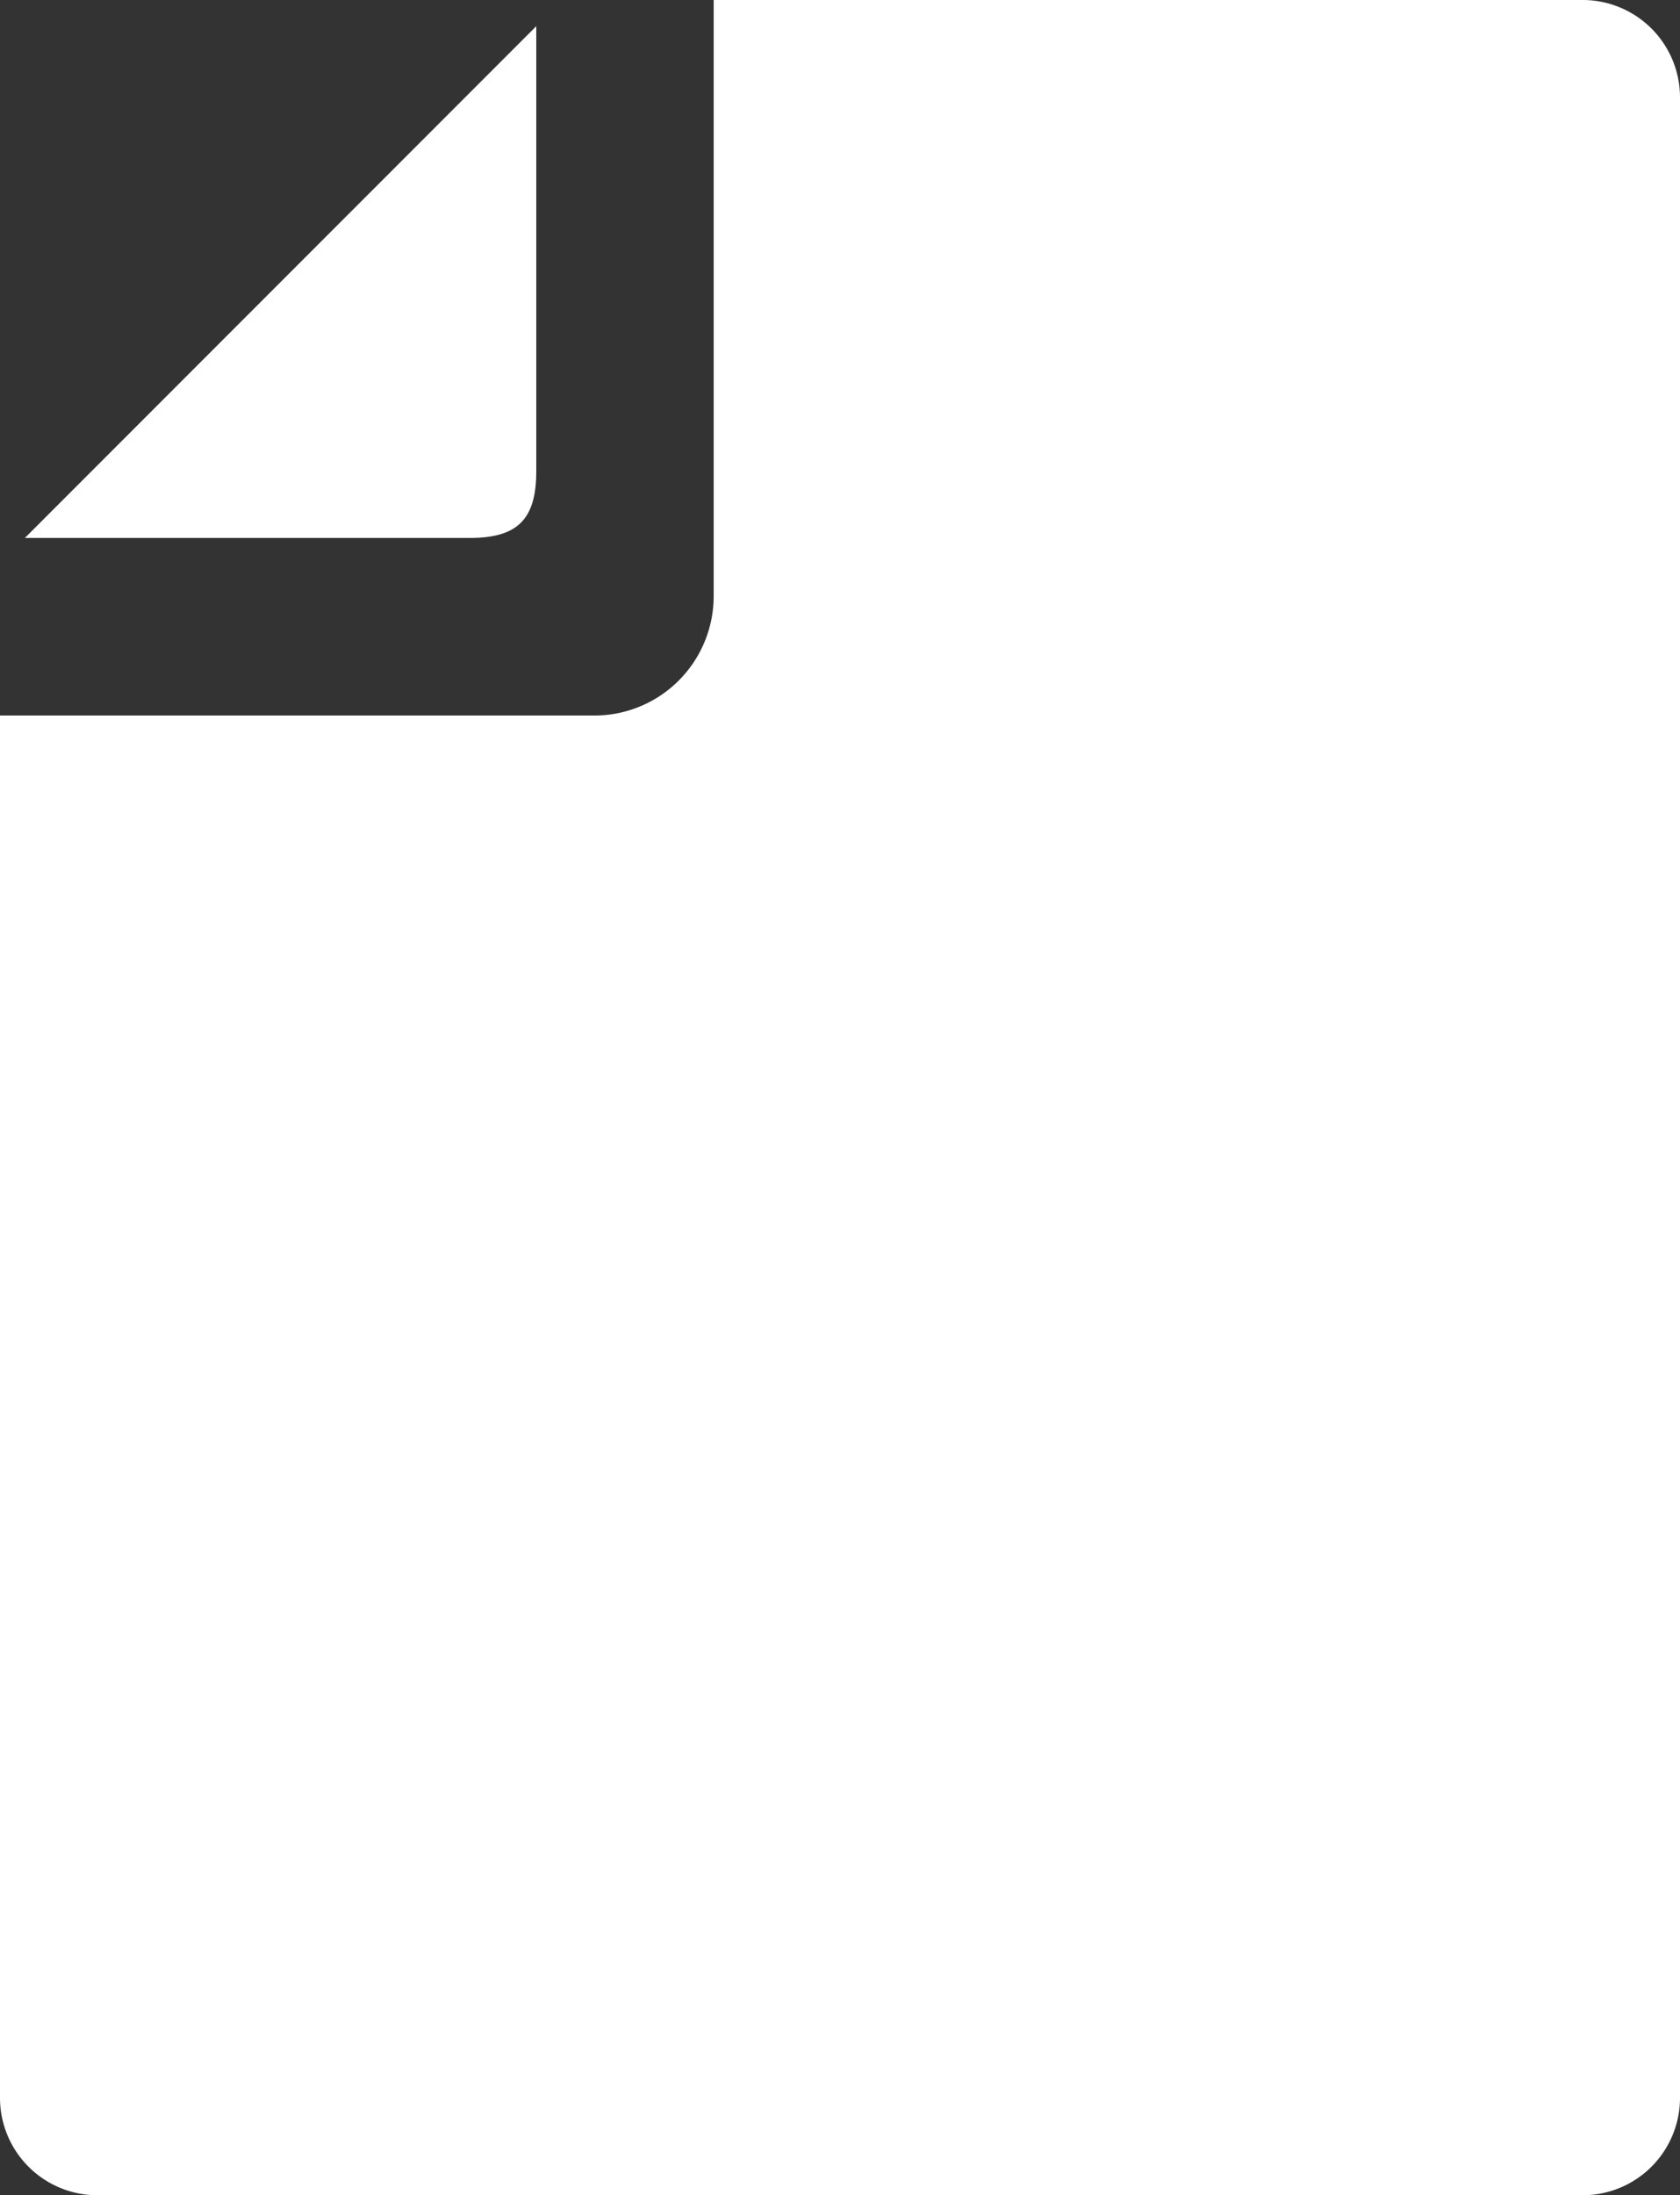
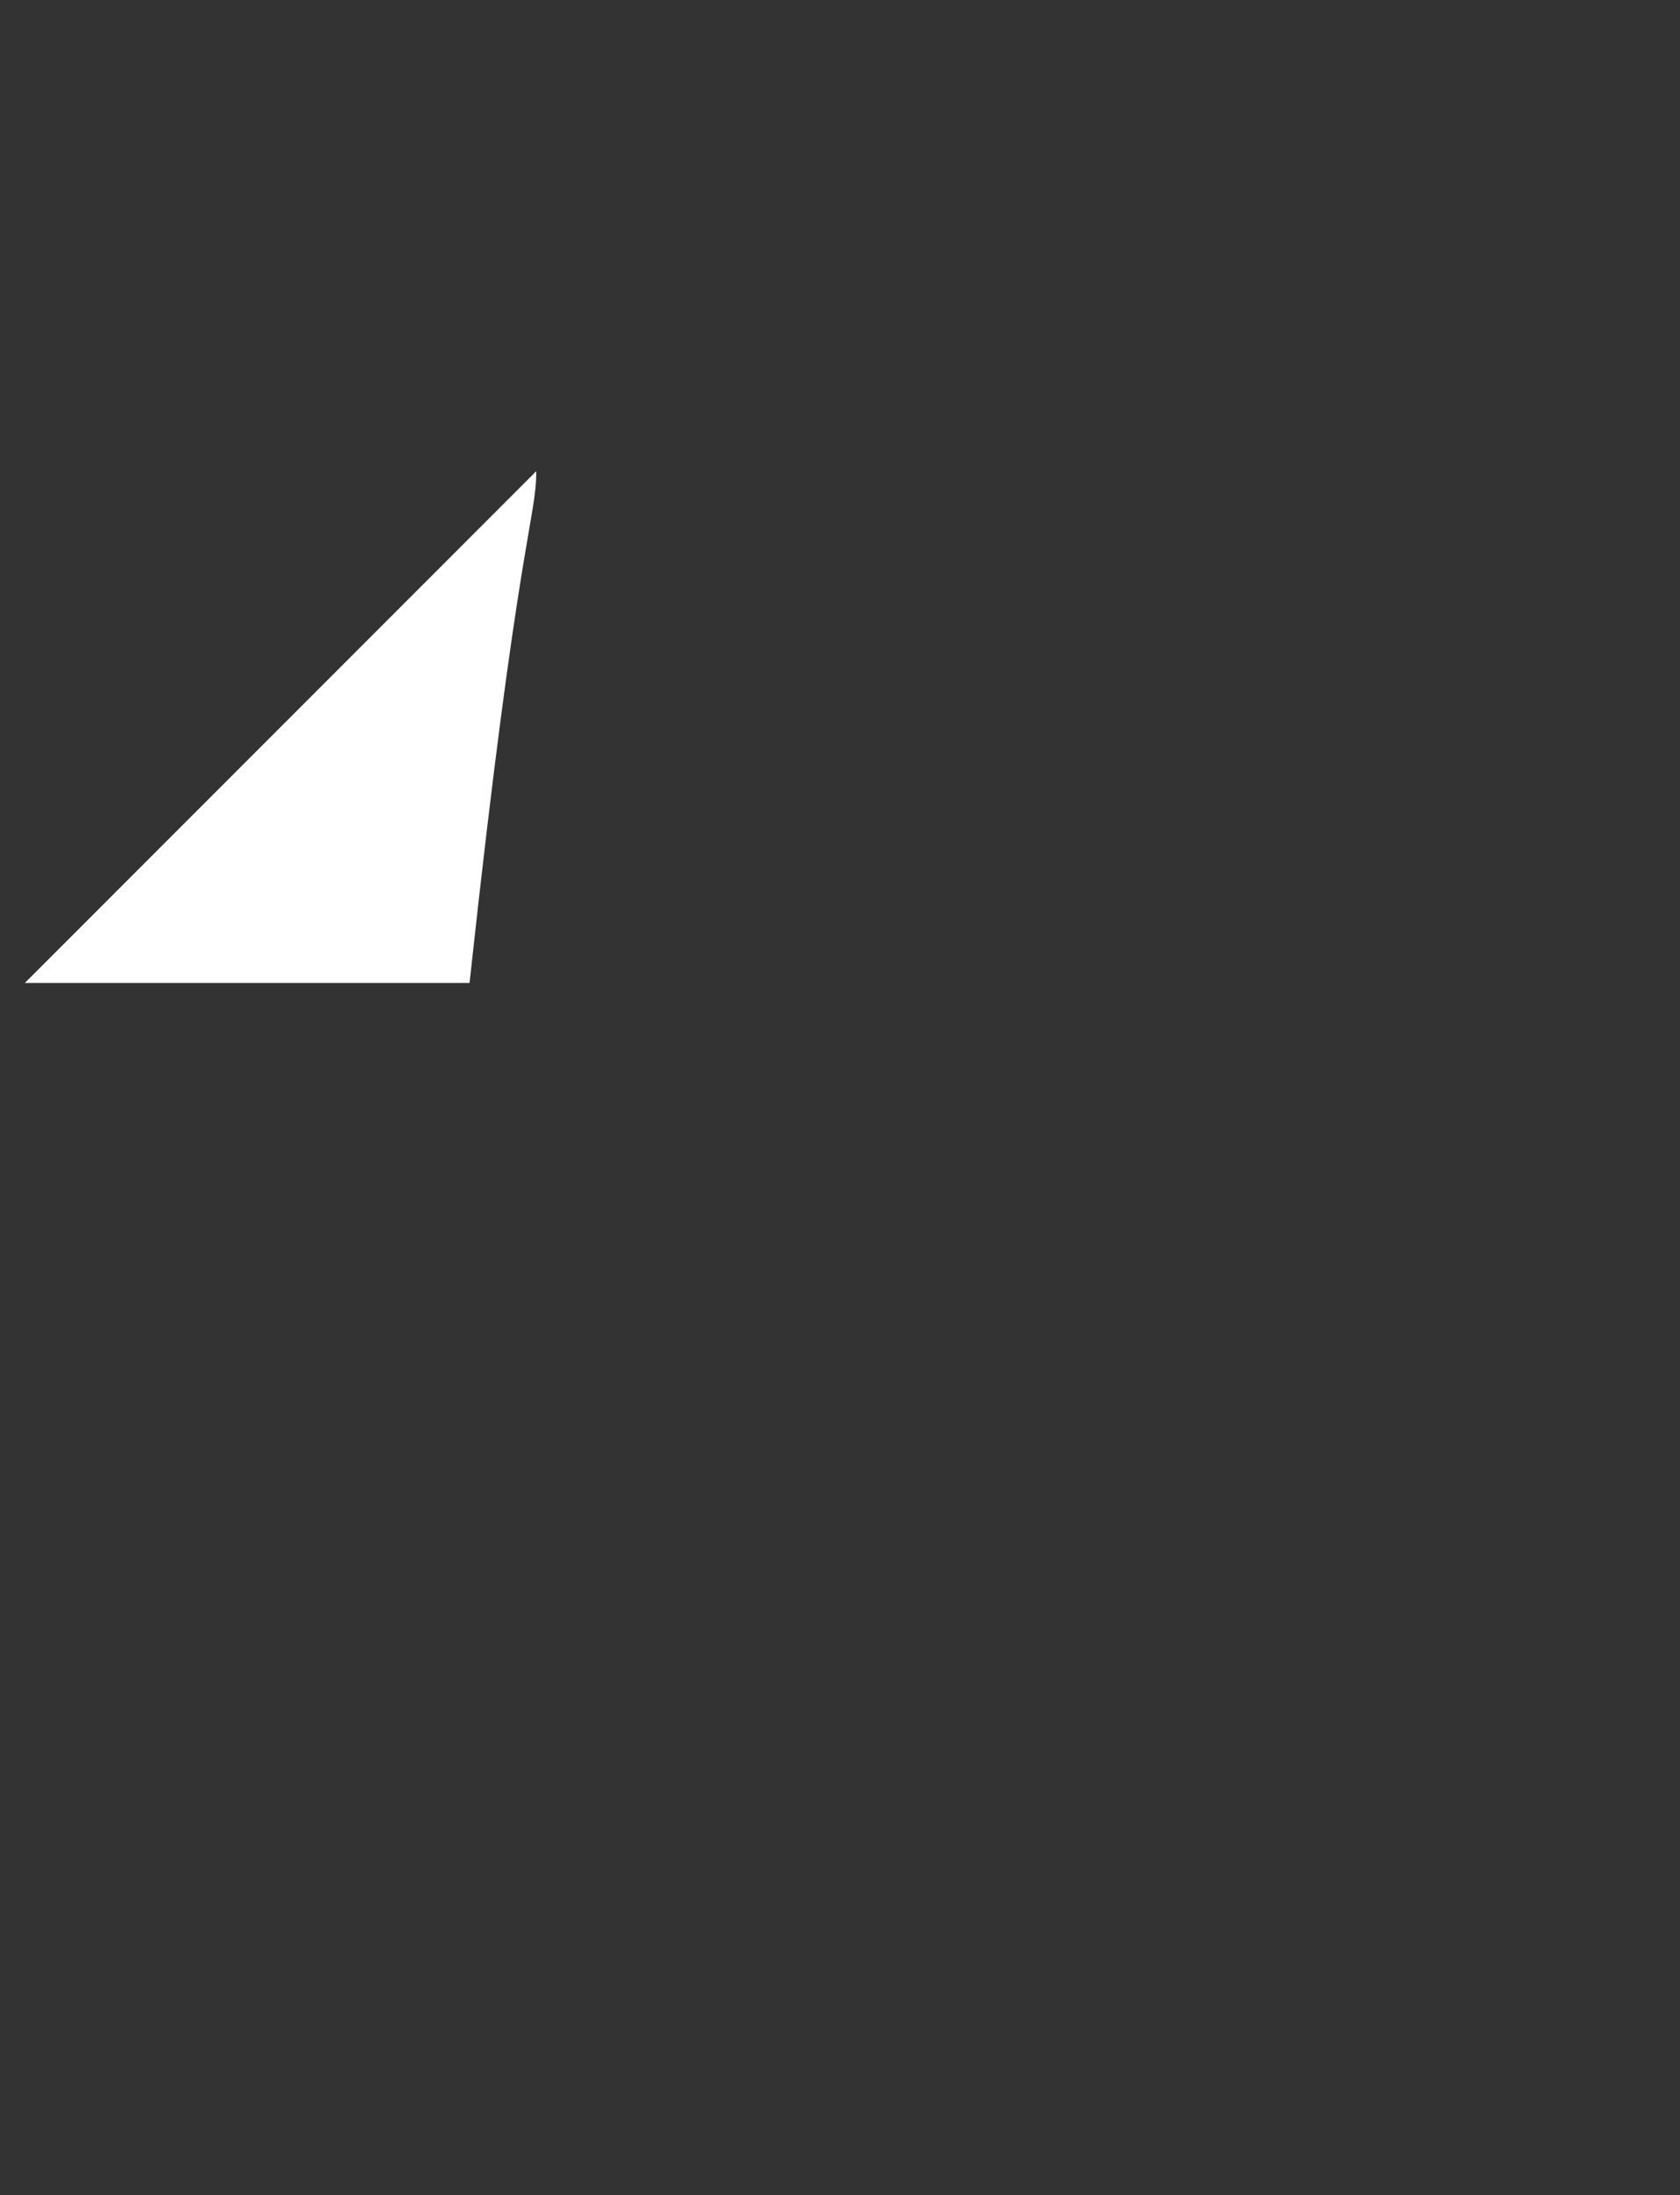
<svg xmlns="http://www.w3.org/2000/svg" id="グループ_14760" data-name="グループ 14760" width="26.28" height="34.315" viewBox="0 0 26.28 34.315">
  <rect x="0" y="0" width="26.28" height="34.315" fill="#333333" stroke="none" />
-   <path id="前面オブジェクトで型抜き_38" data-name="前面オブジェクトで型抜き 38" d="M24.759,0H11.164V9.32A1.867,1.867,0,0,1,9.3,11.185H0V32.794a1.523,1.523,0,0,0,1.521,1.521H24.759a1.523,1.523,0,0,0,1.521-1.521V1.52A1.523,1.523,0,0,0,24.759,0Z" transform="translate(0 0)" fill="#fff" />
-   <path id="パス_10506" data-name="パス 10506" d="M74.5,13.821V6.865l-8,8h6.956C74.21,14.866,74.5,14.573,74.5,13.821Z" transform="translate(-66.111 -6.456)" fill="#fff" />
+   <path id="パス_10506" data-name="パス 10506" d="M74.5,13.821l-8,8h6.956C74.21,14.866,74.5,14.573,74.5,13.821Z" transform="translate(-66.111 -6.456)" fill="#fff" />
</svg>